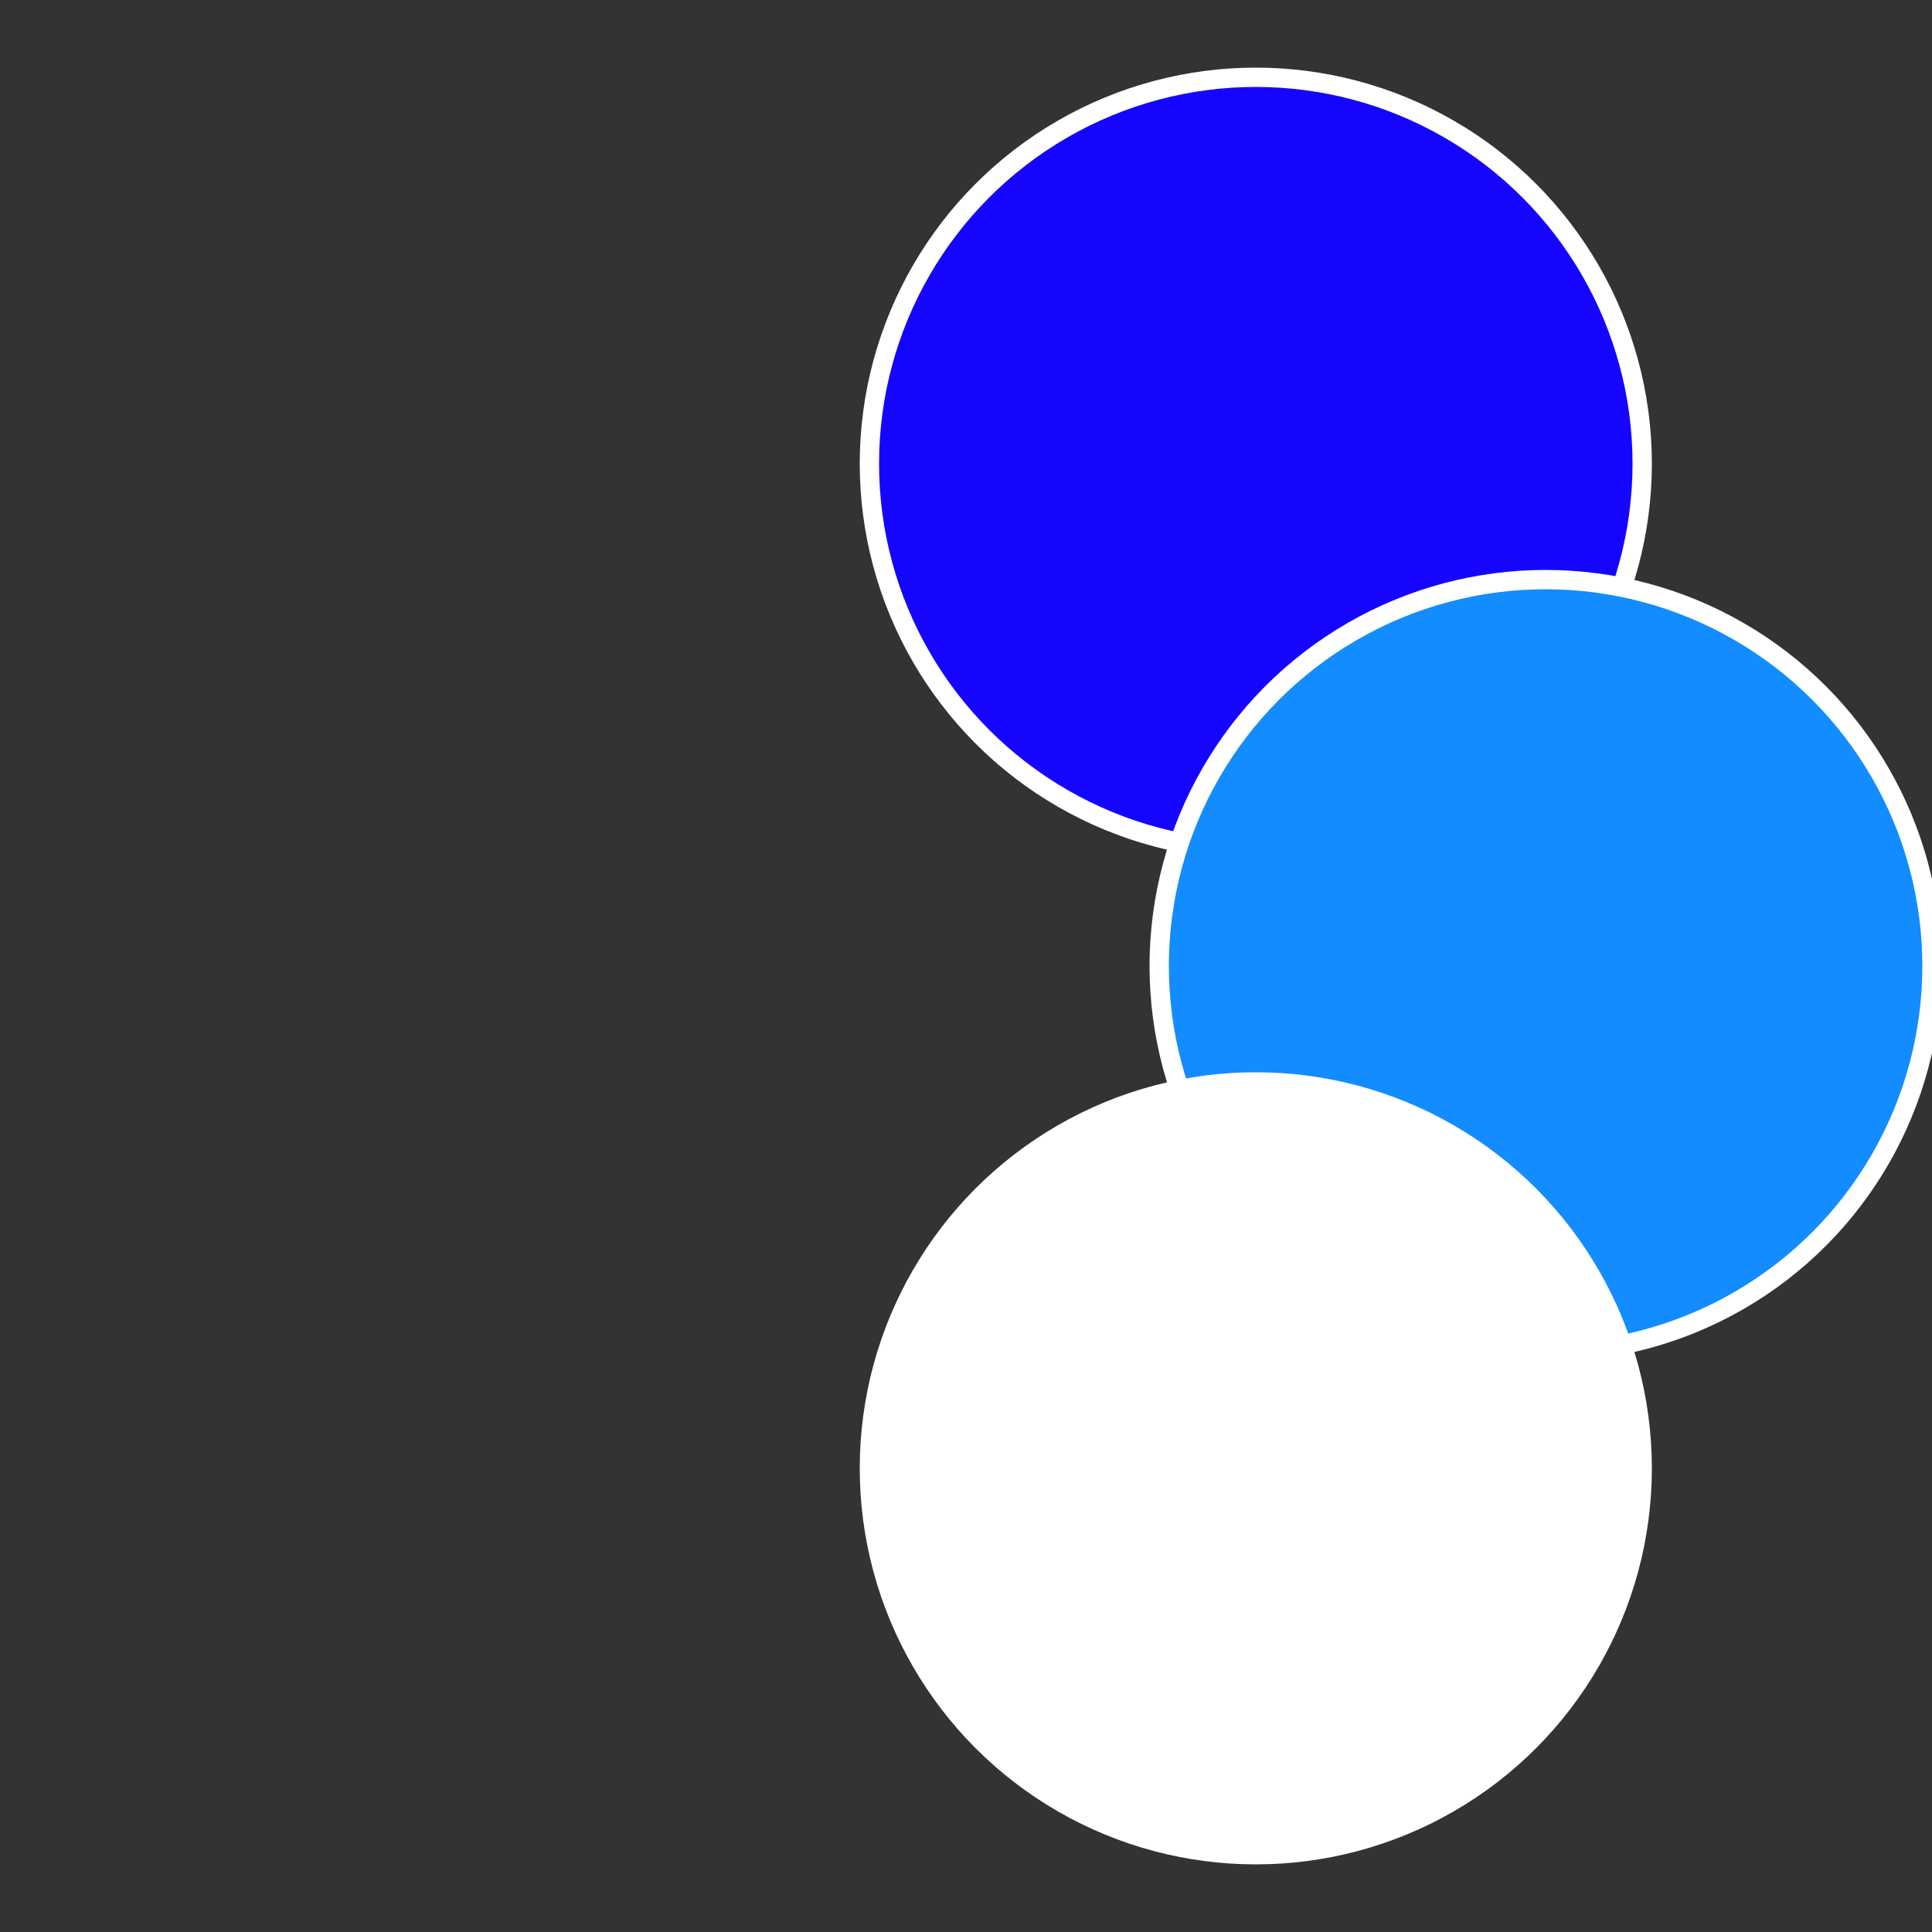
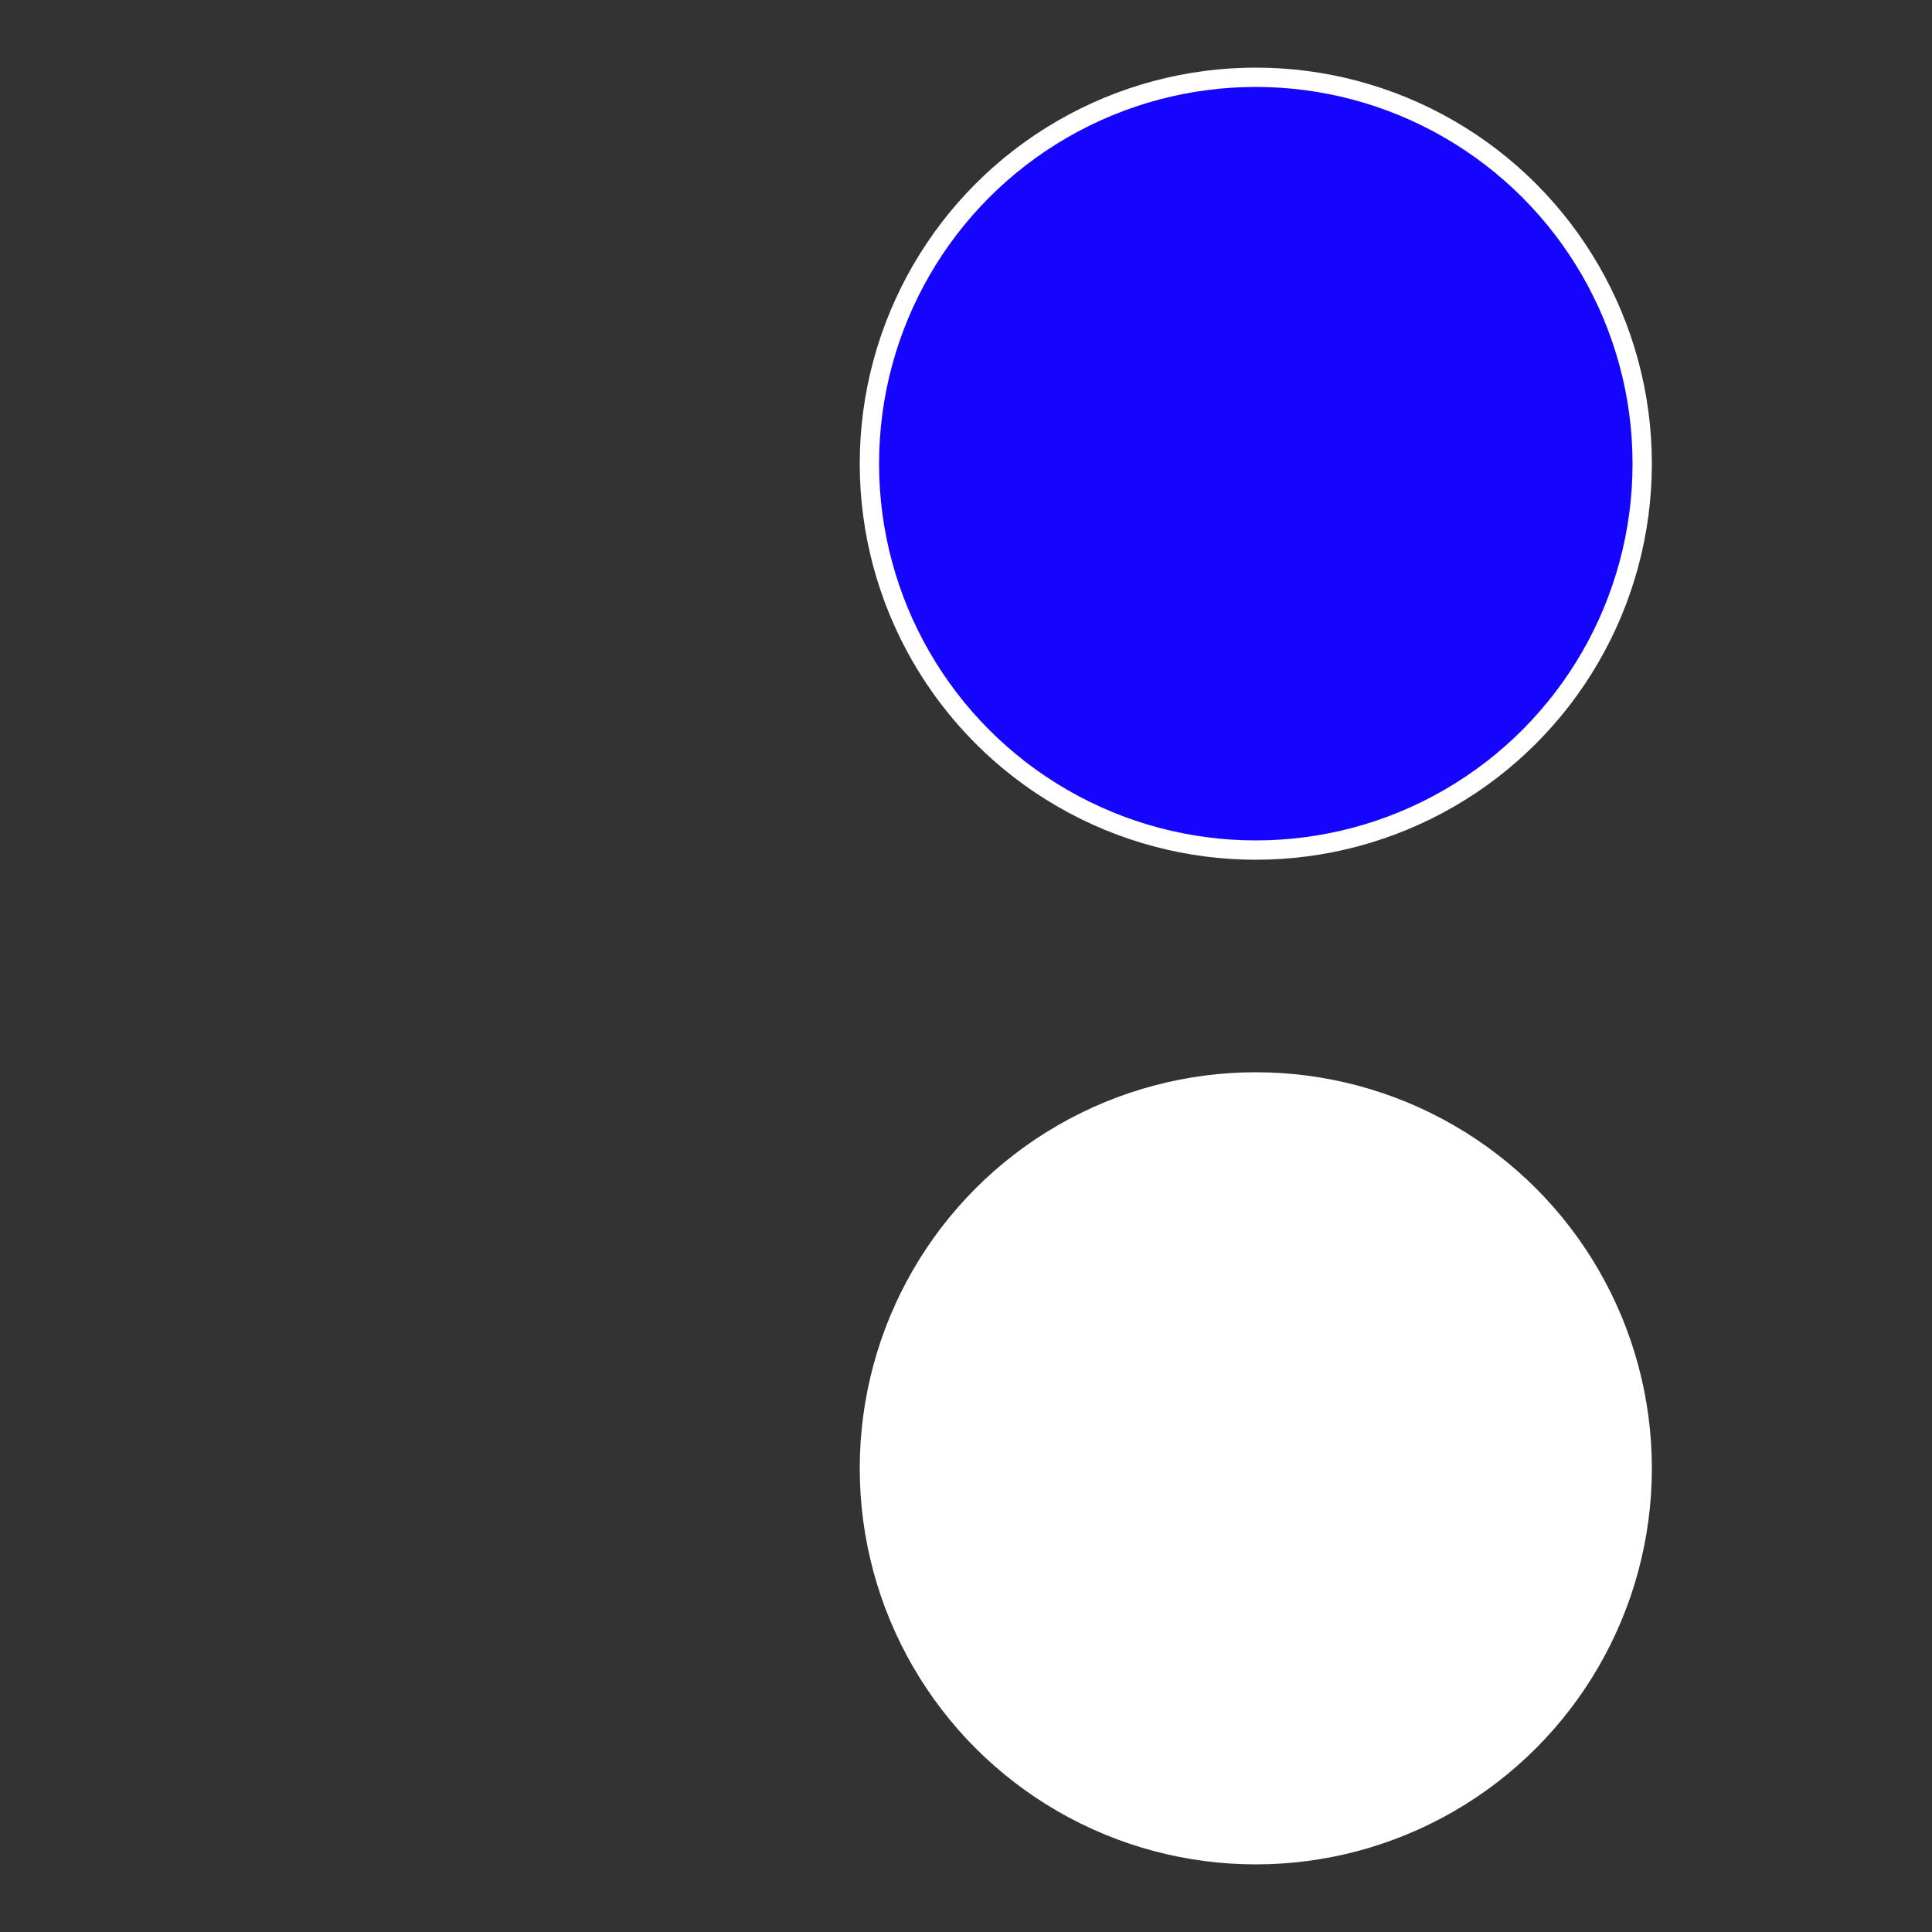
<svg xmlns="http://www.w3.org/2000/svg" width="500" height="500" viewBox="-1 -1 2 2">
  <rect x="-1" y="-1" width="2" height="2" fill="#333333" stroke="none" />
  <circle cx="0.3" cy="-0.52" r="0.4" fill="#1505ffffffffffffec09294" stroke="#fff" stroke-width="1%" />
-   <circle cx="0.6" cy="0" r="0.4" fill="#138cffffffffffffec091505" stroke="#fff" stroke-width="1%" />
  <circle cx="0.3" cy="0.52" r="0.4" fill="#fffffffffffffe7affffffffffffec091505" stroke="#fff" stroke-width="1%" />
</svg>